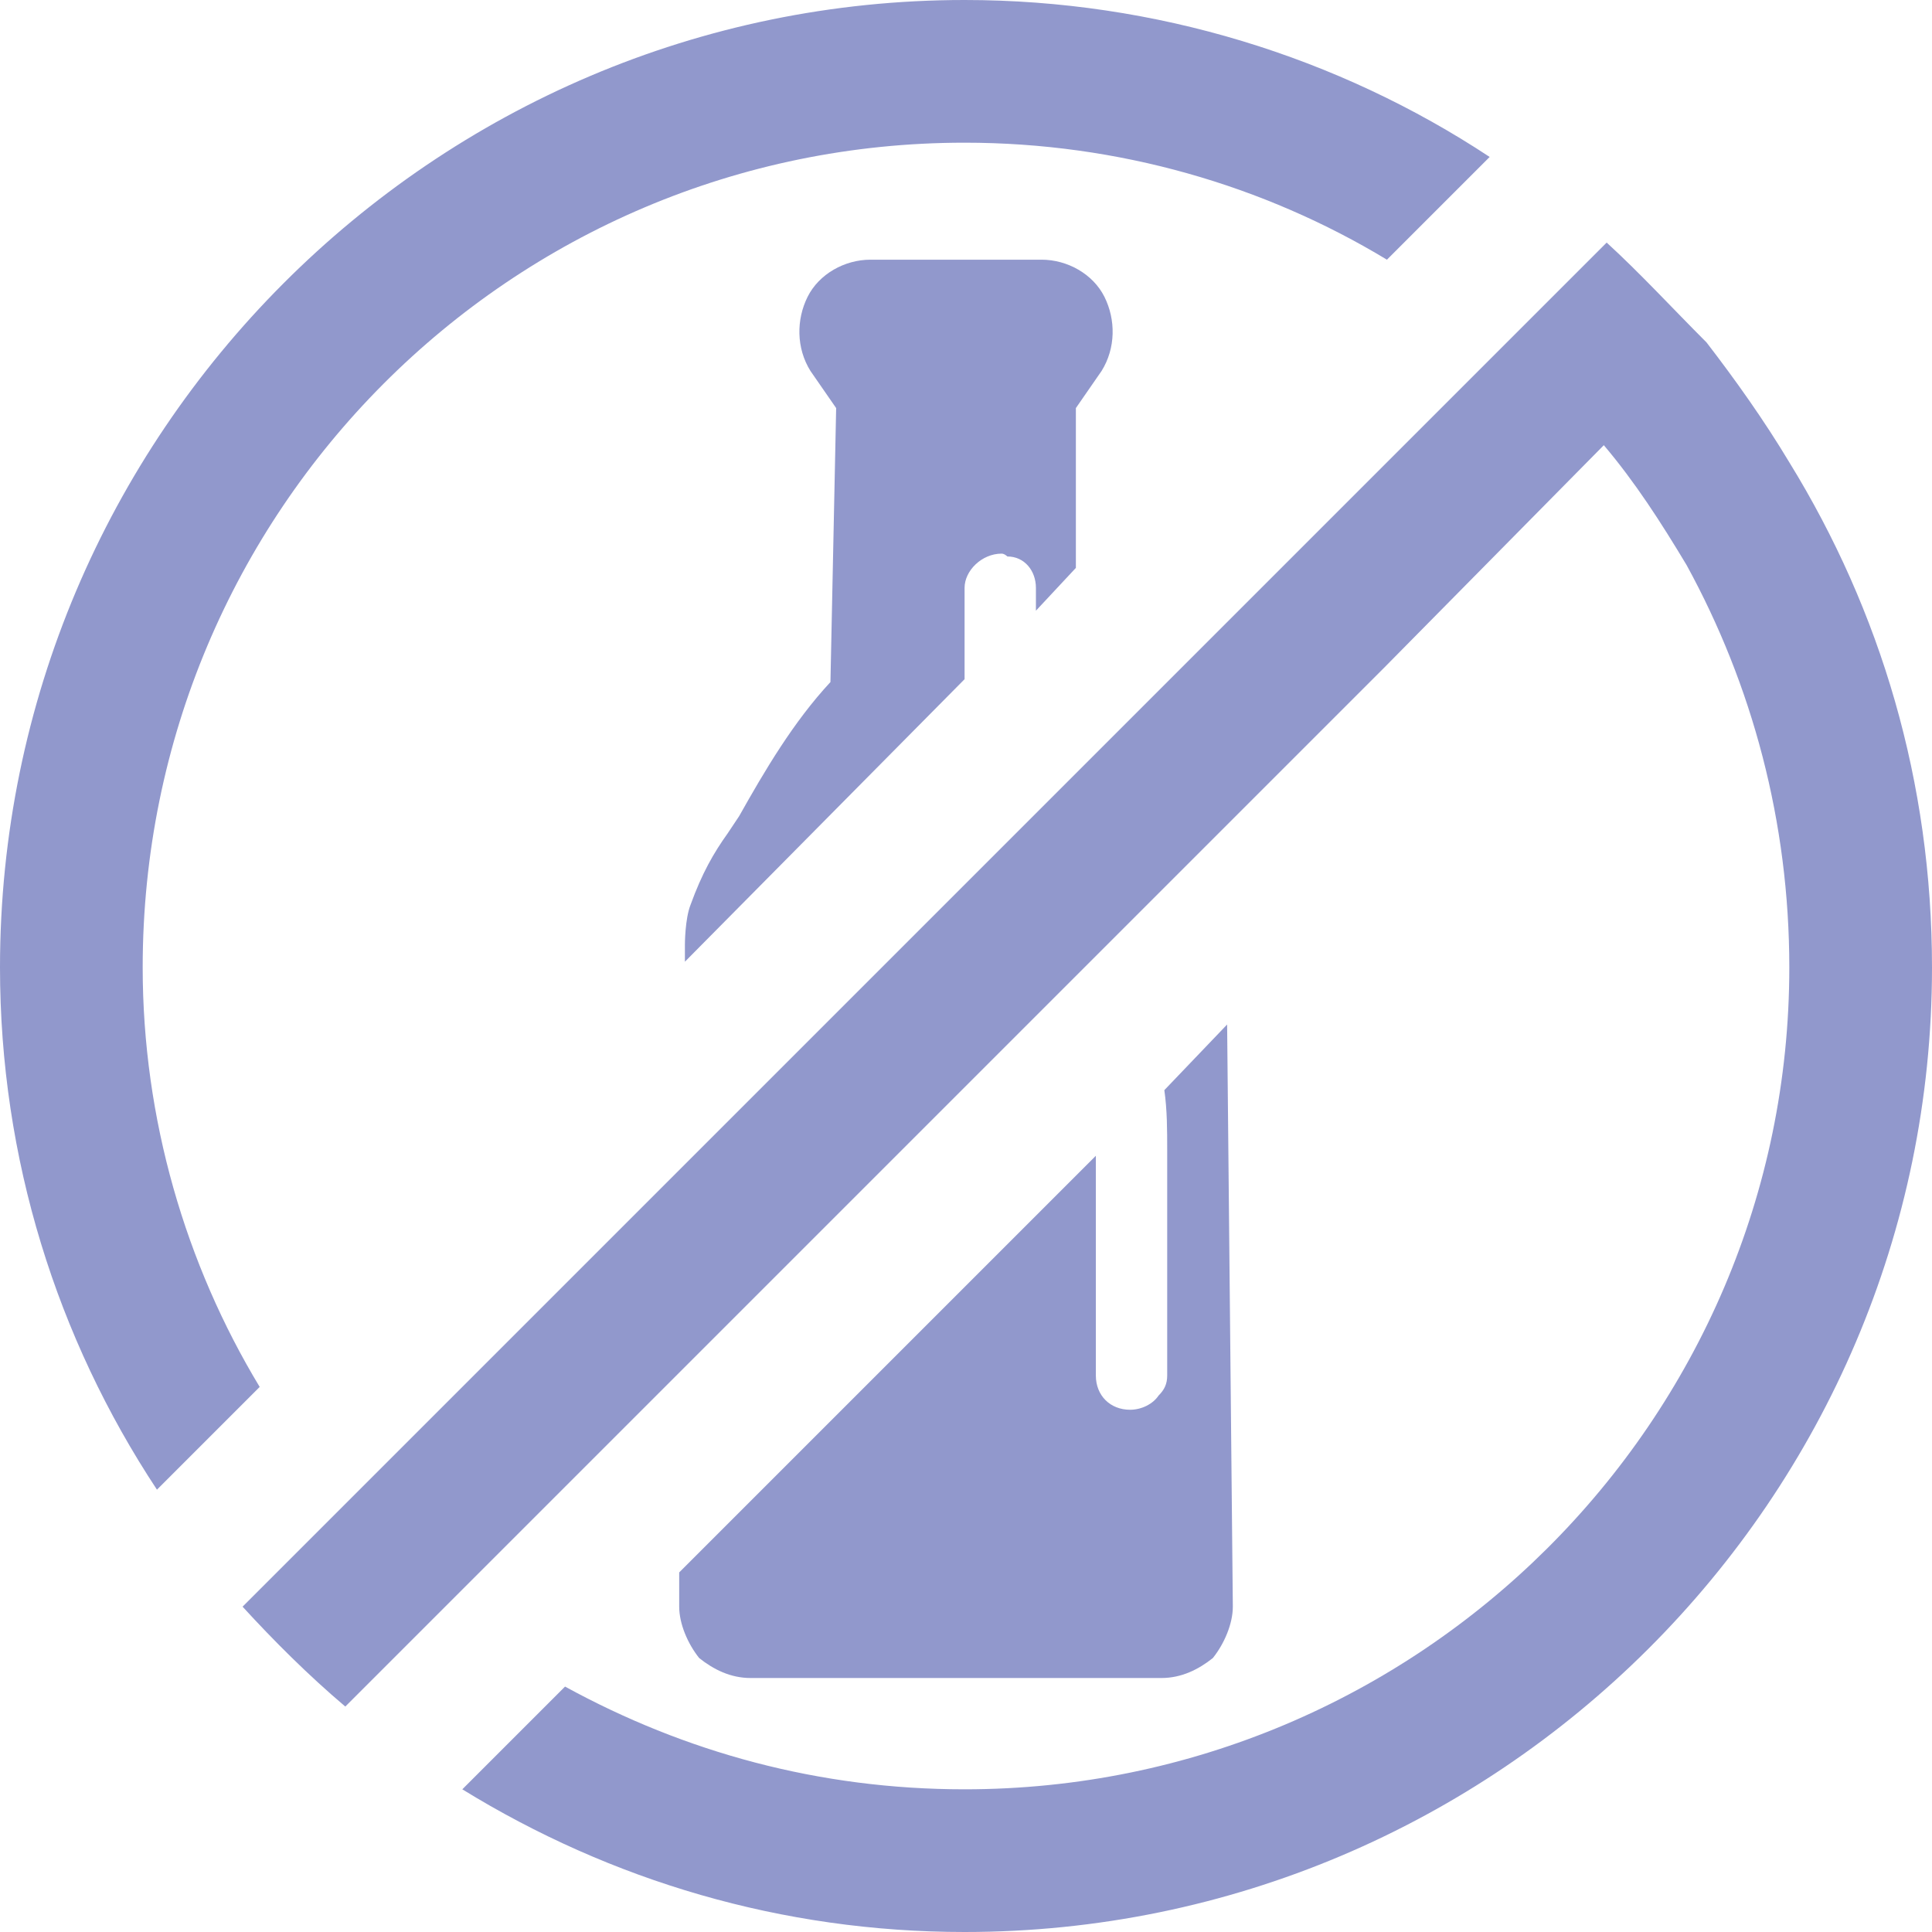
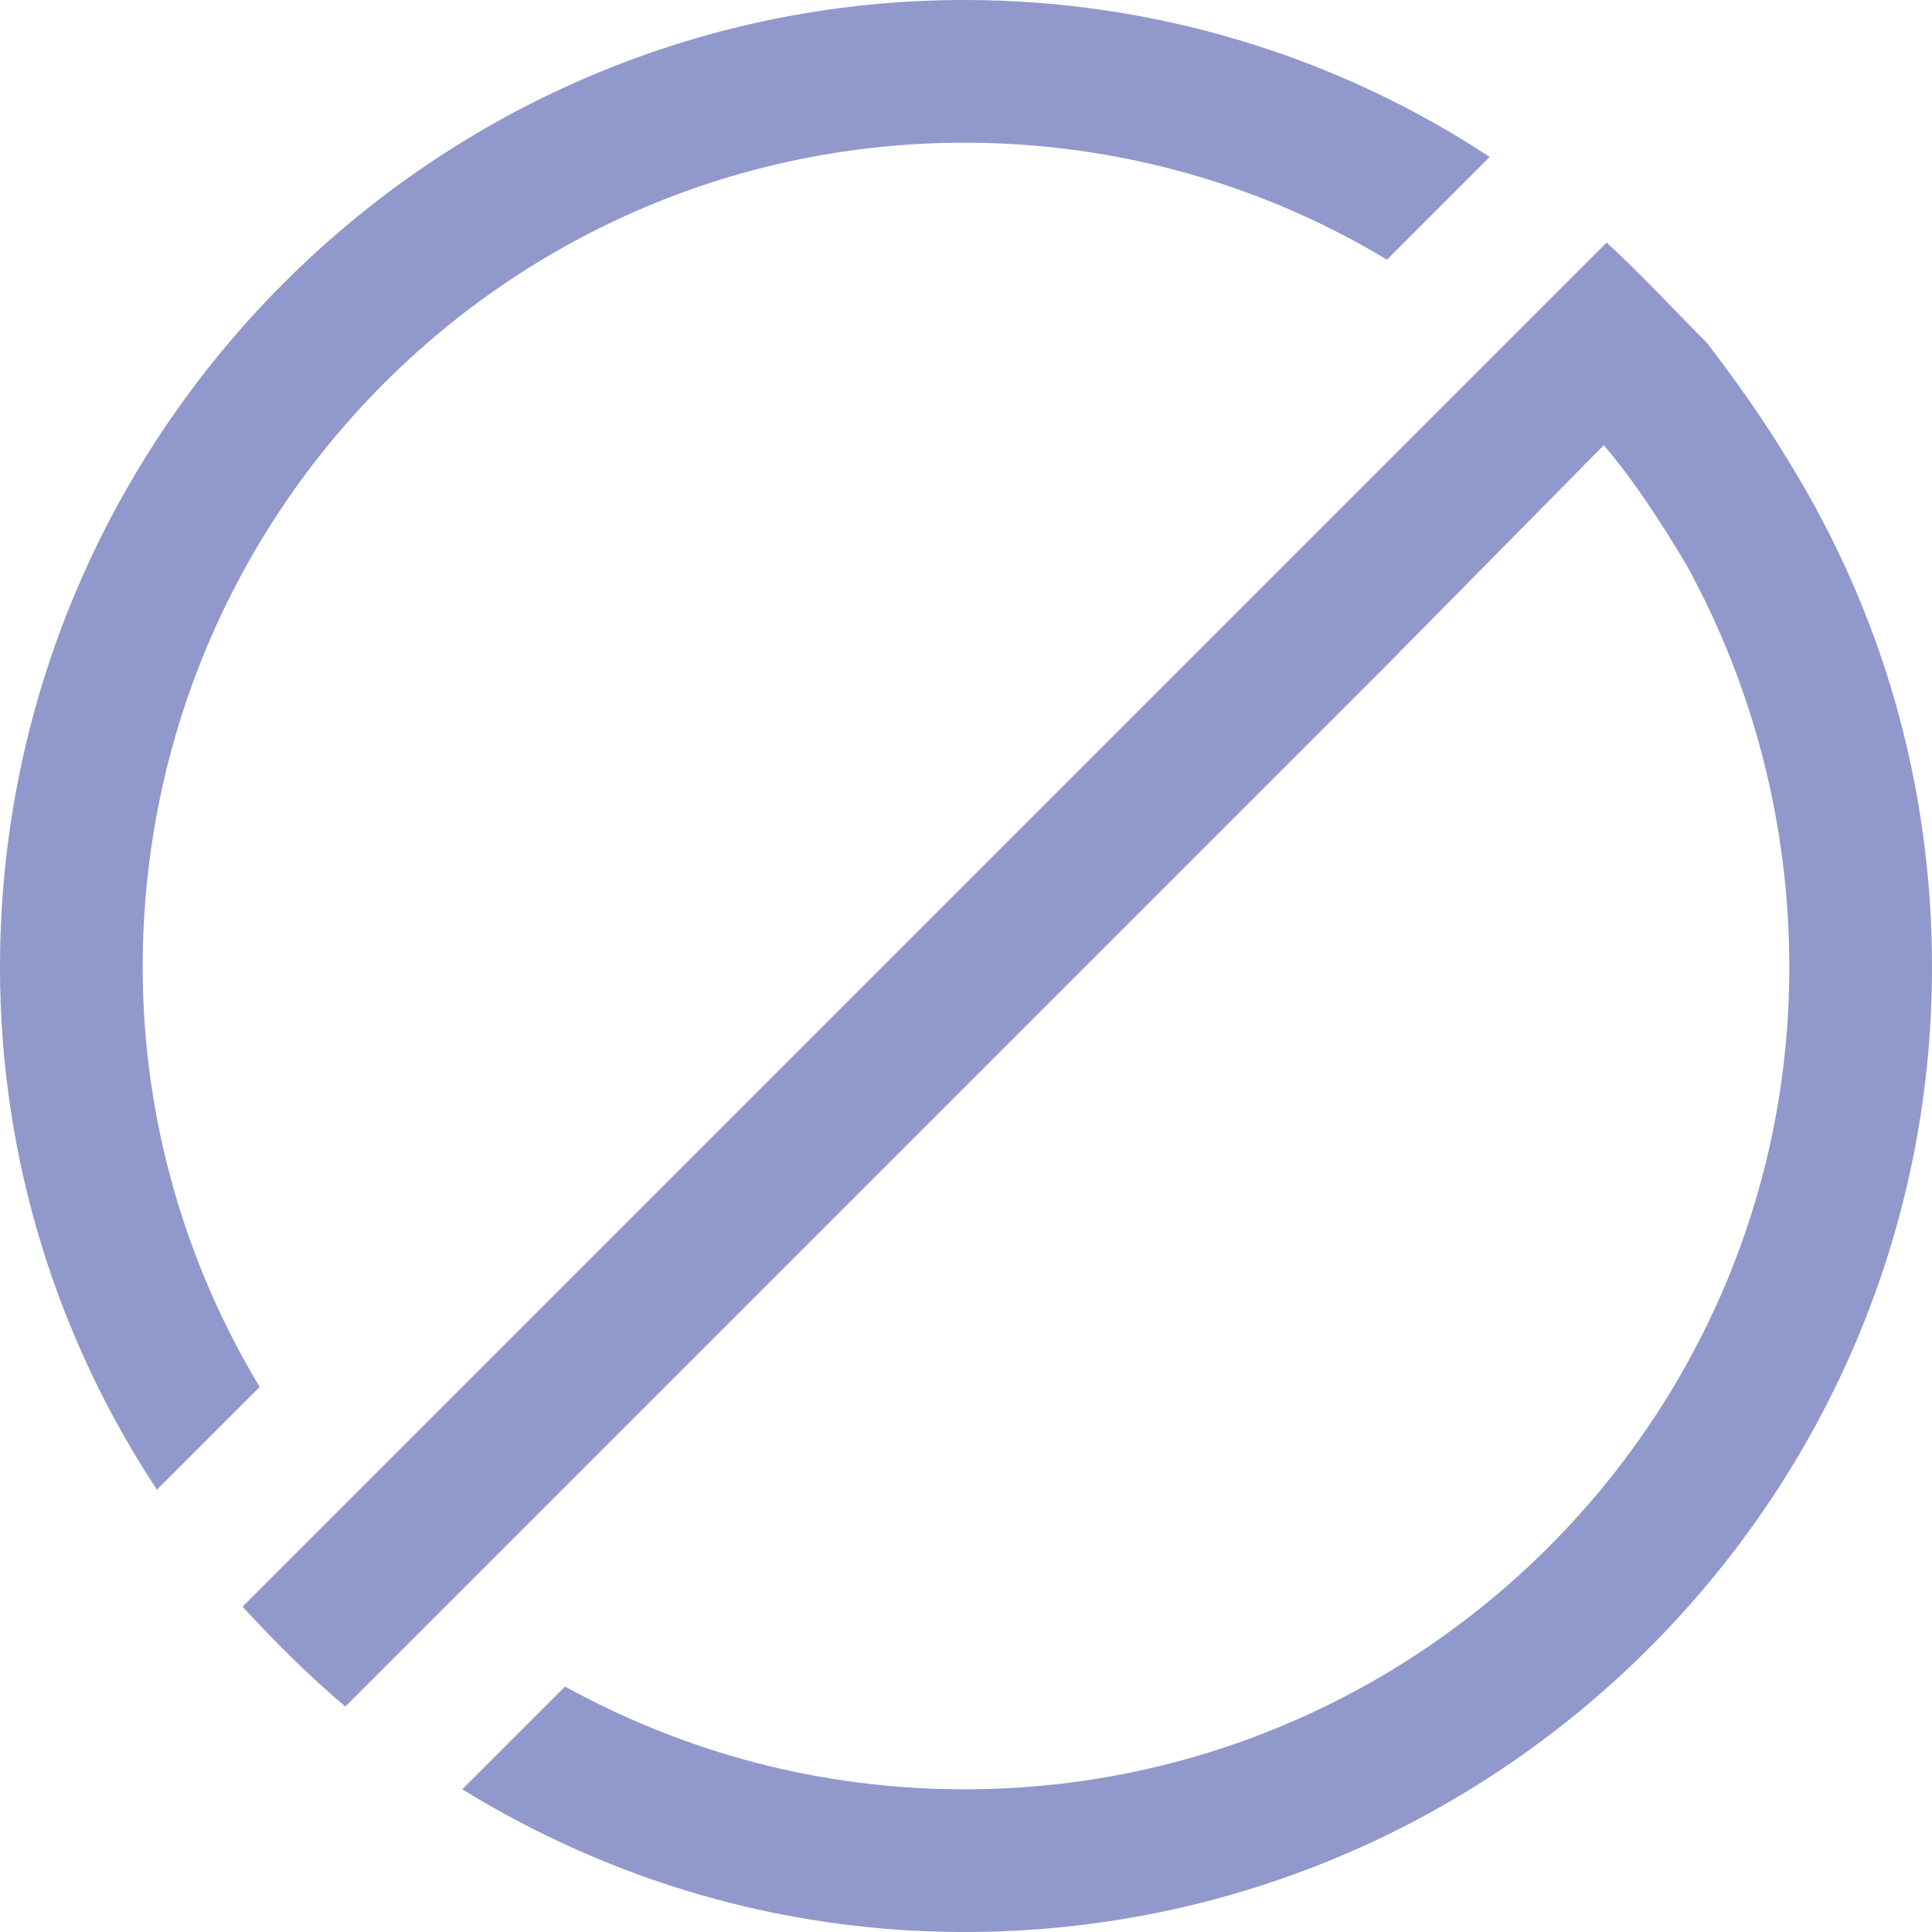
<svg xmlns="http://www.w3.org/2000/svg" viewBox="0 0 6.77 6.77" data-name="Layer 2" id="Layer_2">
  <defs>
    <style>
      .cls-1 {
        fill: #9198cc;
      }
    </style>
  </defs>
  <g data-name="Layer 1" id="Layer_1-2">
    <g>
      <g>
-         <path d="M3.86,1.3l-.09.13v.56s-.14.15-.14.15v-.08c0-.06-.04-.11-.1-.11,0,0-.01-.01-.02-.01-.07,0-.13.06-.13.12v.32s-.98.99-.98.99v-.06s0-.09.02-.14h0c.04-.11.08-.18.13-.25l.04-.06c.09-.16.19-.33.32-.47l.02-.96-.09-.13c-.05-.08-.05-.18-.01-.26.04-.08.13-.13.22-.13h.6c.09,0,.18.05.22.13.04.08.04.18-.01.26Z" class="cls-1" />
-         <path d="M4.32,5.63c0,.06-.03.13-.07.18-.05.04-.11.07-.18.07h-1.44c-.07,0-.13-.03-.18-.07-.04-.05-.07-.12-.07-.18v-.12l1.43-1.43.03-.03v.77c0,.07.05.12.12.12.04,0,.08-.02.1-.05.02-.02.03-.04.03-.07v-.79c0-.07,0-.14-.01-.21h0s.22-.23.22-.23l.02,2.04Z" class="cls-1" />
-       </g>
+         </g>
      <g>
        <path d="M3.38,0C1.52,0,0,1.52,0,3.39c0,.67.2,1.3.55,1.83l.36-.36c-.26-.43-.41-.94-.41-1.47C.5,1.79,1.79.5,3.38.5c.54,0,1.05.15,1.48.41l.36-.36c-.53-.35-1.17-.55-1.84-.55Z" class="cls-1" />
        <path d="M6.77,3.39c0,1.86-1.52,3.38-3.39,3.38-.64,0-1.24-.18-1.76-.5l.36-.36c.42.23.89.36,1.4.36,1.59,0,2.89-1.29,2.89-2.88,0-.51-.13-.99-.36-1.41-.09-.15-.18-.29-.29-.42l-.77.78-.66.66-.18.18-.13.13-.08.08-.1.1h0s-.81.81-.81.81l-.5.5-.83.83-.35.35c-.13-.11-.25-.23-.36-.35l2.6-2.6.11-.11.1-.1,1.62-1.62.35-.35c.12.11.23.23.35.35.1.13.2.27.29.42.32.52.5,1.12.5,1.77Z" class="cls-1" />
      </g>
    </g>
  </g>
</svg>